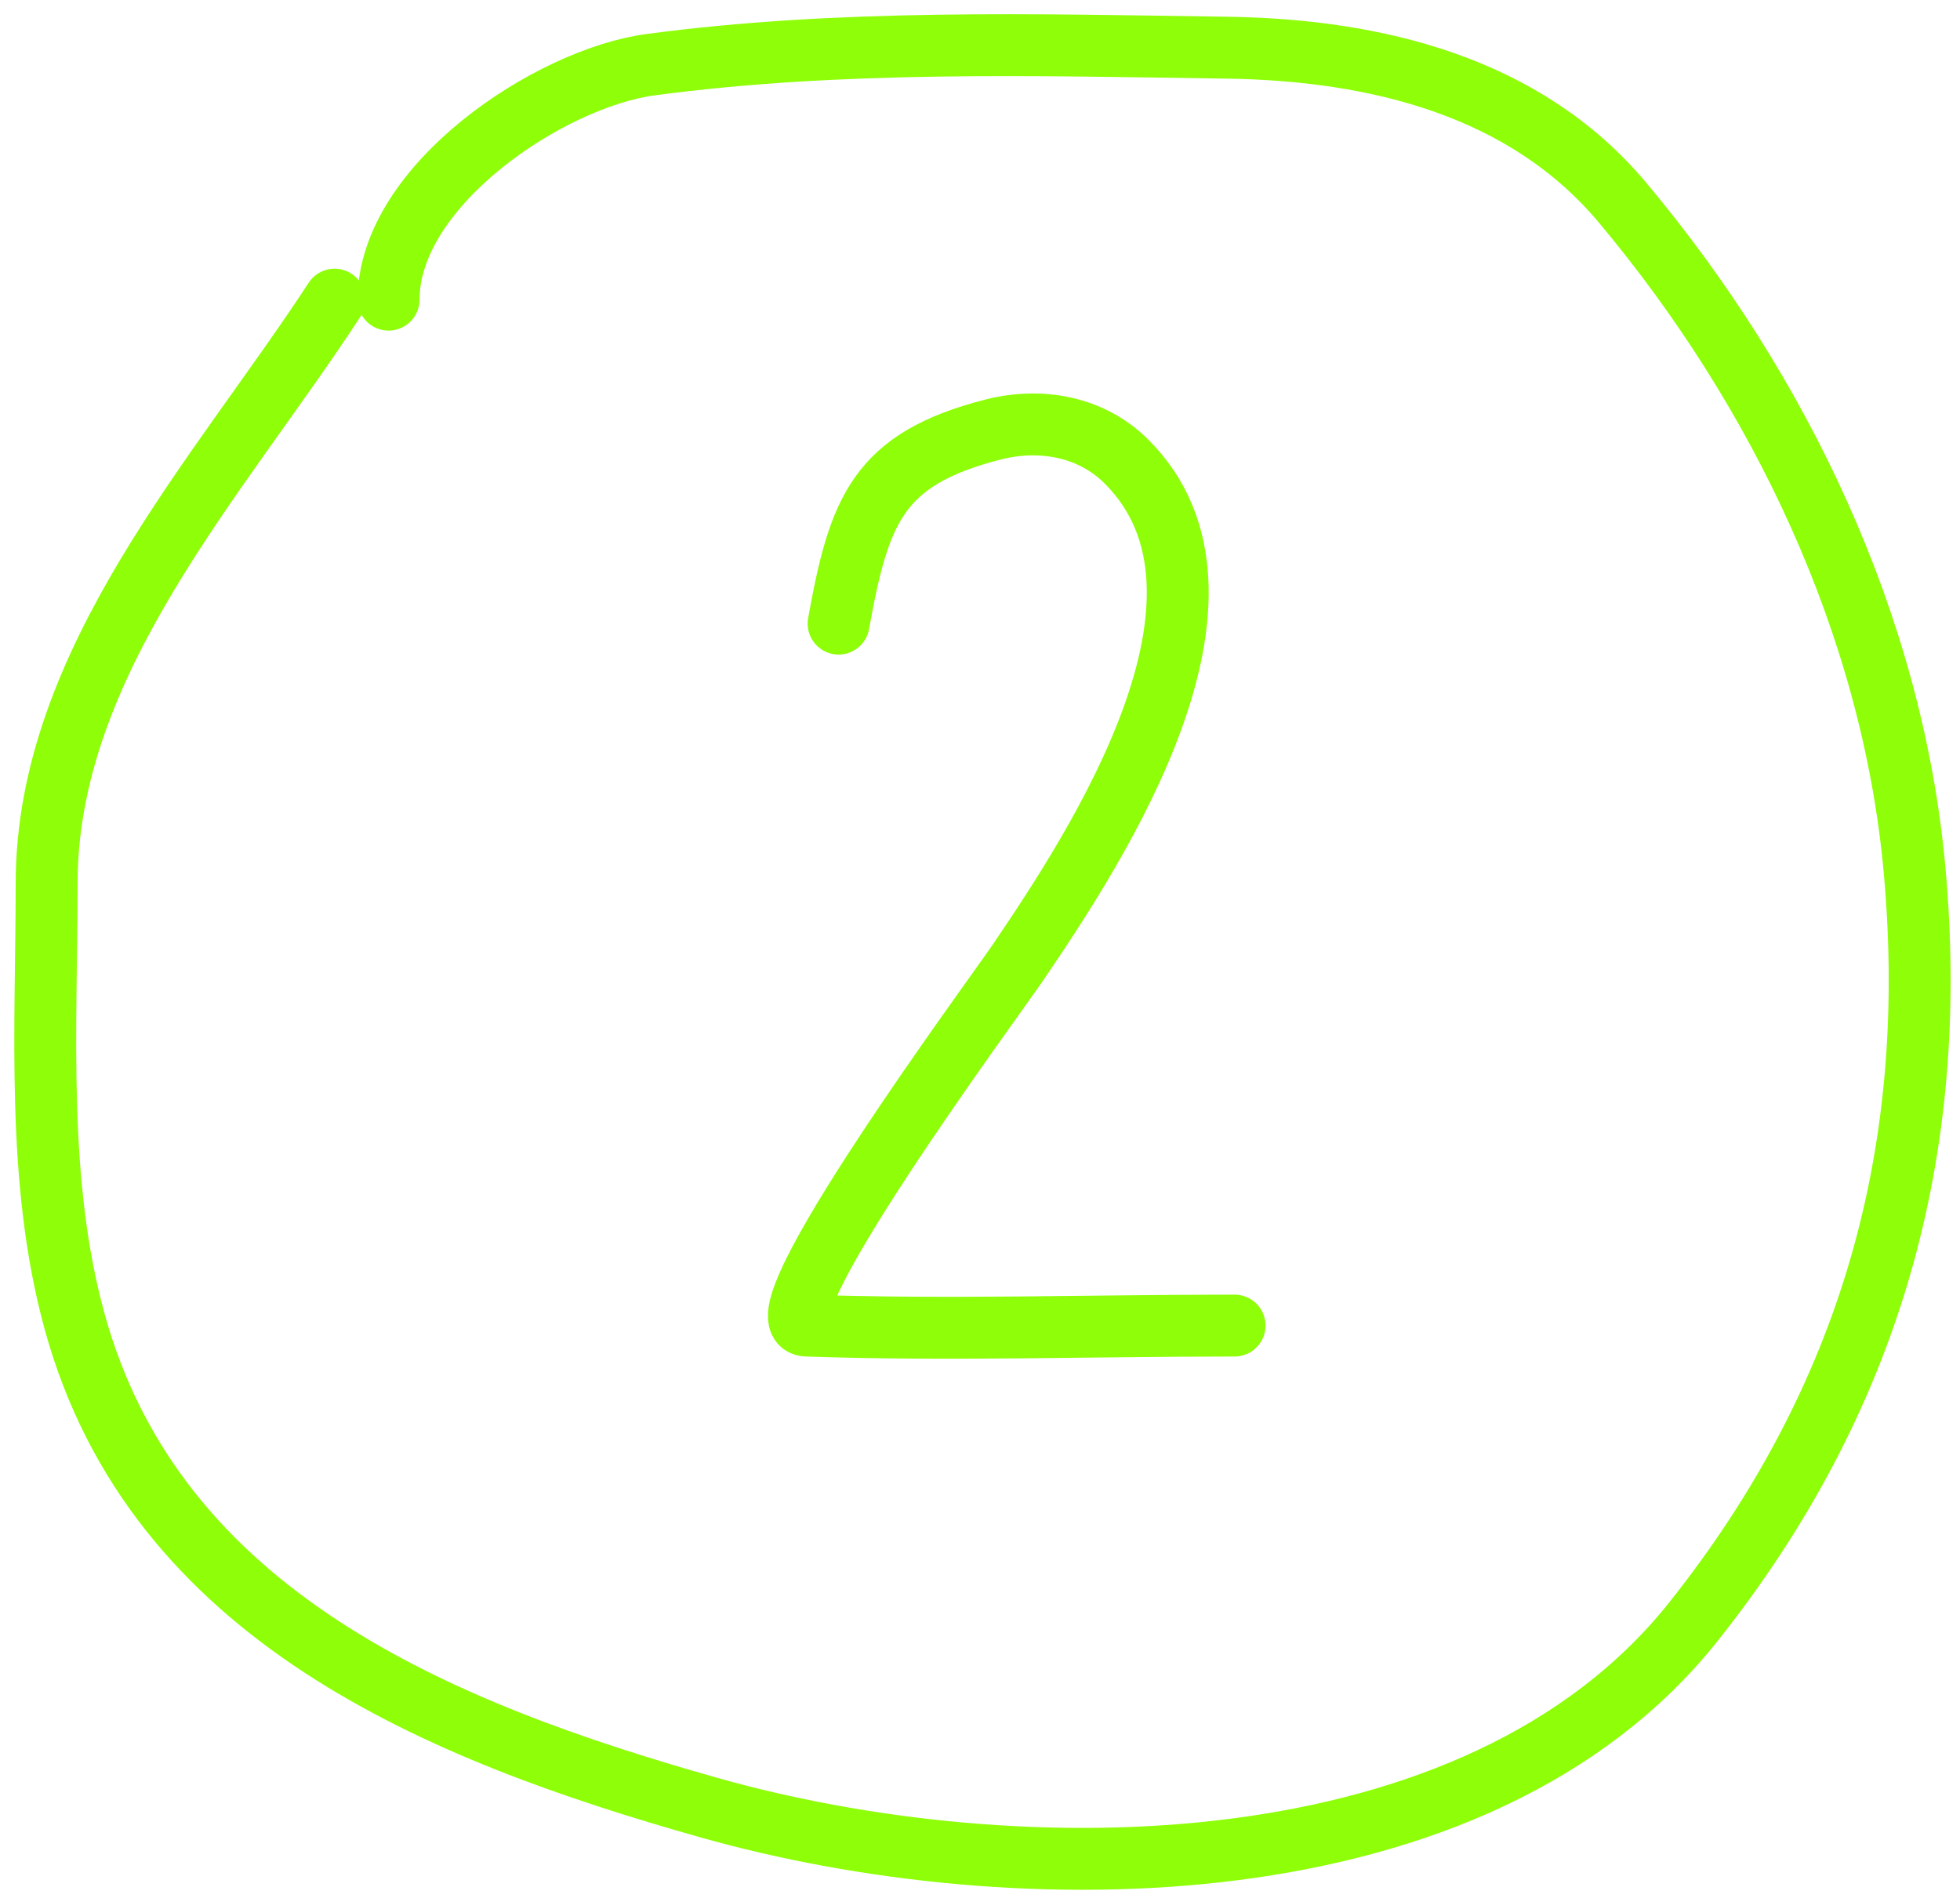
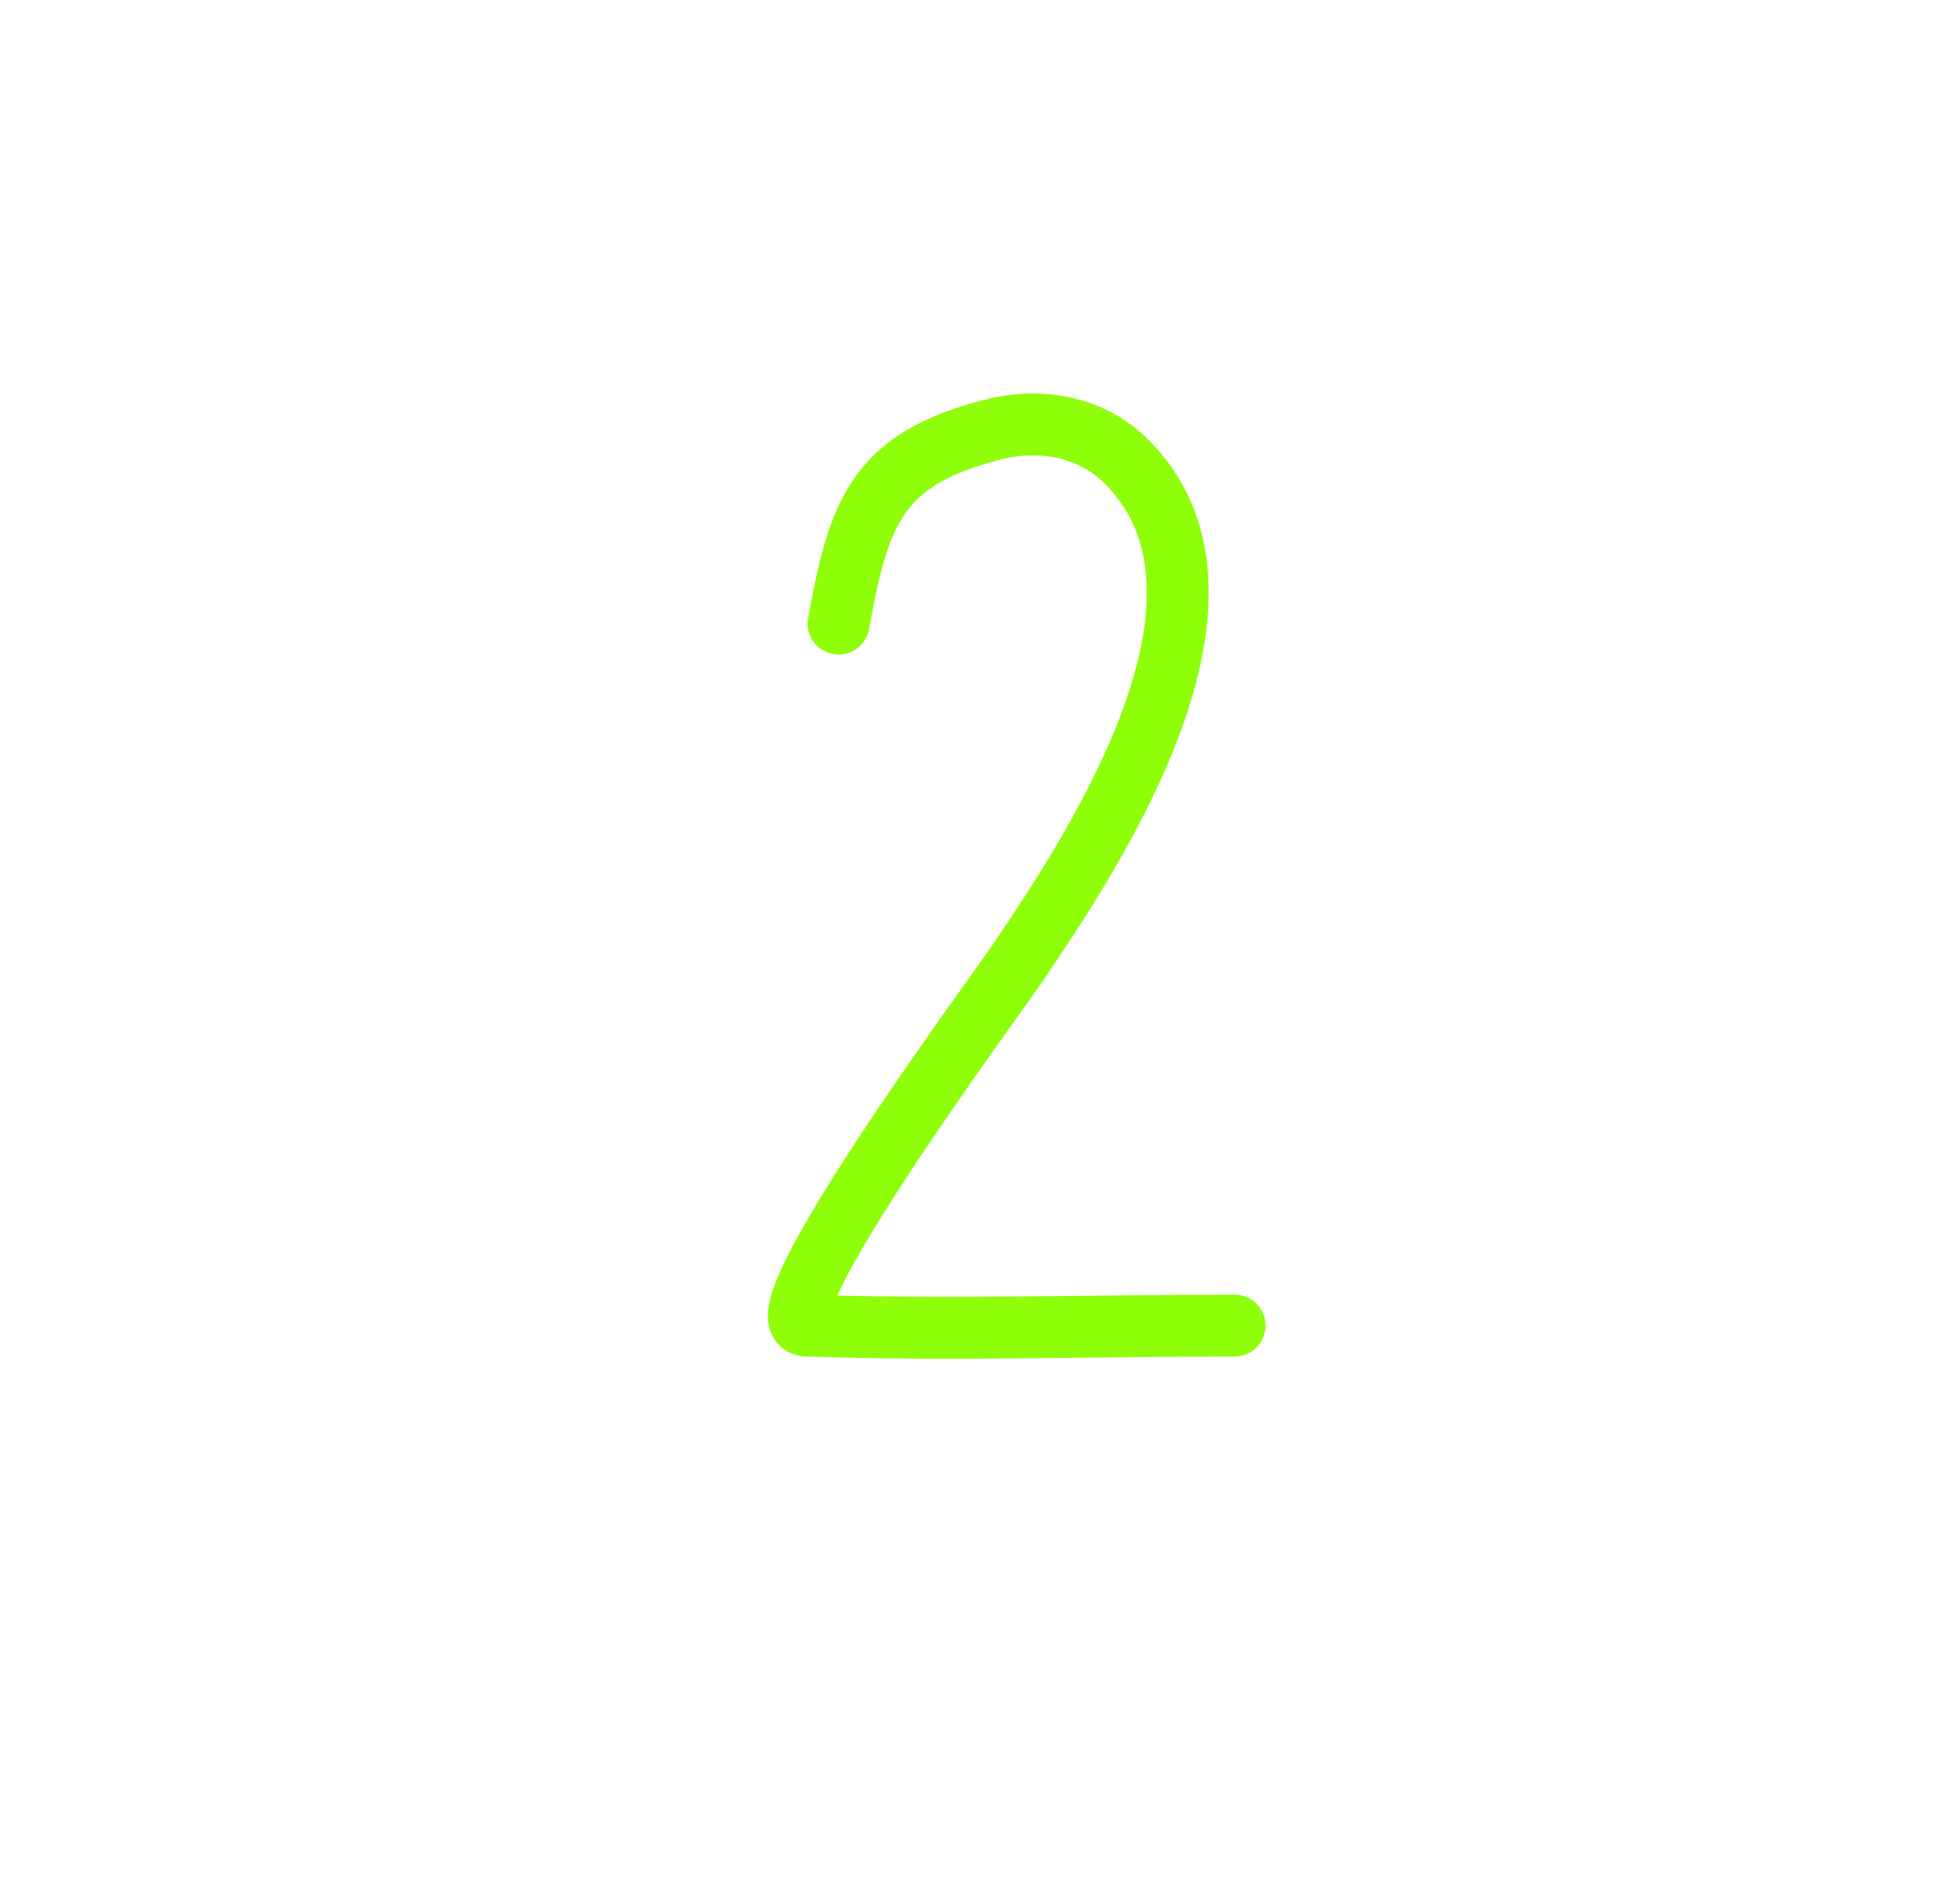
<svg xmlns="http://www.w3.org/2000/svg" width="95" height="92" viewBox="0 0 95 92" fill="none">
-   <path d="M16.218 14.524C10.594 23.137 2.26 32.075 2.26 42.829C2.26 49.844 1.737 57.221 3.617 64.058C7.544 78.339 21.301 83.924 34.345 87.613C49.225 91.822 71.579 91.816 82.085 78.598C90.658 67.813 94.038 55.81 92.796 42.151C91.715 30.257 86.243 18.893 78.644 9.823C73.945 4.215 66.752 2.415 59.451 2.311C50.154 2.178 40.724 1.909 31.534 3.135C26.648 3.786 18.835 8.986 18.835 14.524" stroke="#8FFE09" stroke-width="3" stroke-linecap="round" />
  <path d="M40.646 30.228C41.634 24.737 42.543 22.257 48.11 20.825C50.417 20.232 52.888 20.66 54.604 22.376C61.098 28.87 53.221 40.935 49.37 46.61C48.145 48.414 36.504 64.162 39.095 64.252C45.986 64.489 52.94 64.252 59.839 64.252" stroke="#8FFE09" stroke-width="3" stroke-linecap="round" />
</svg>